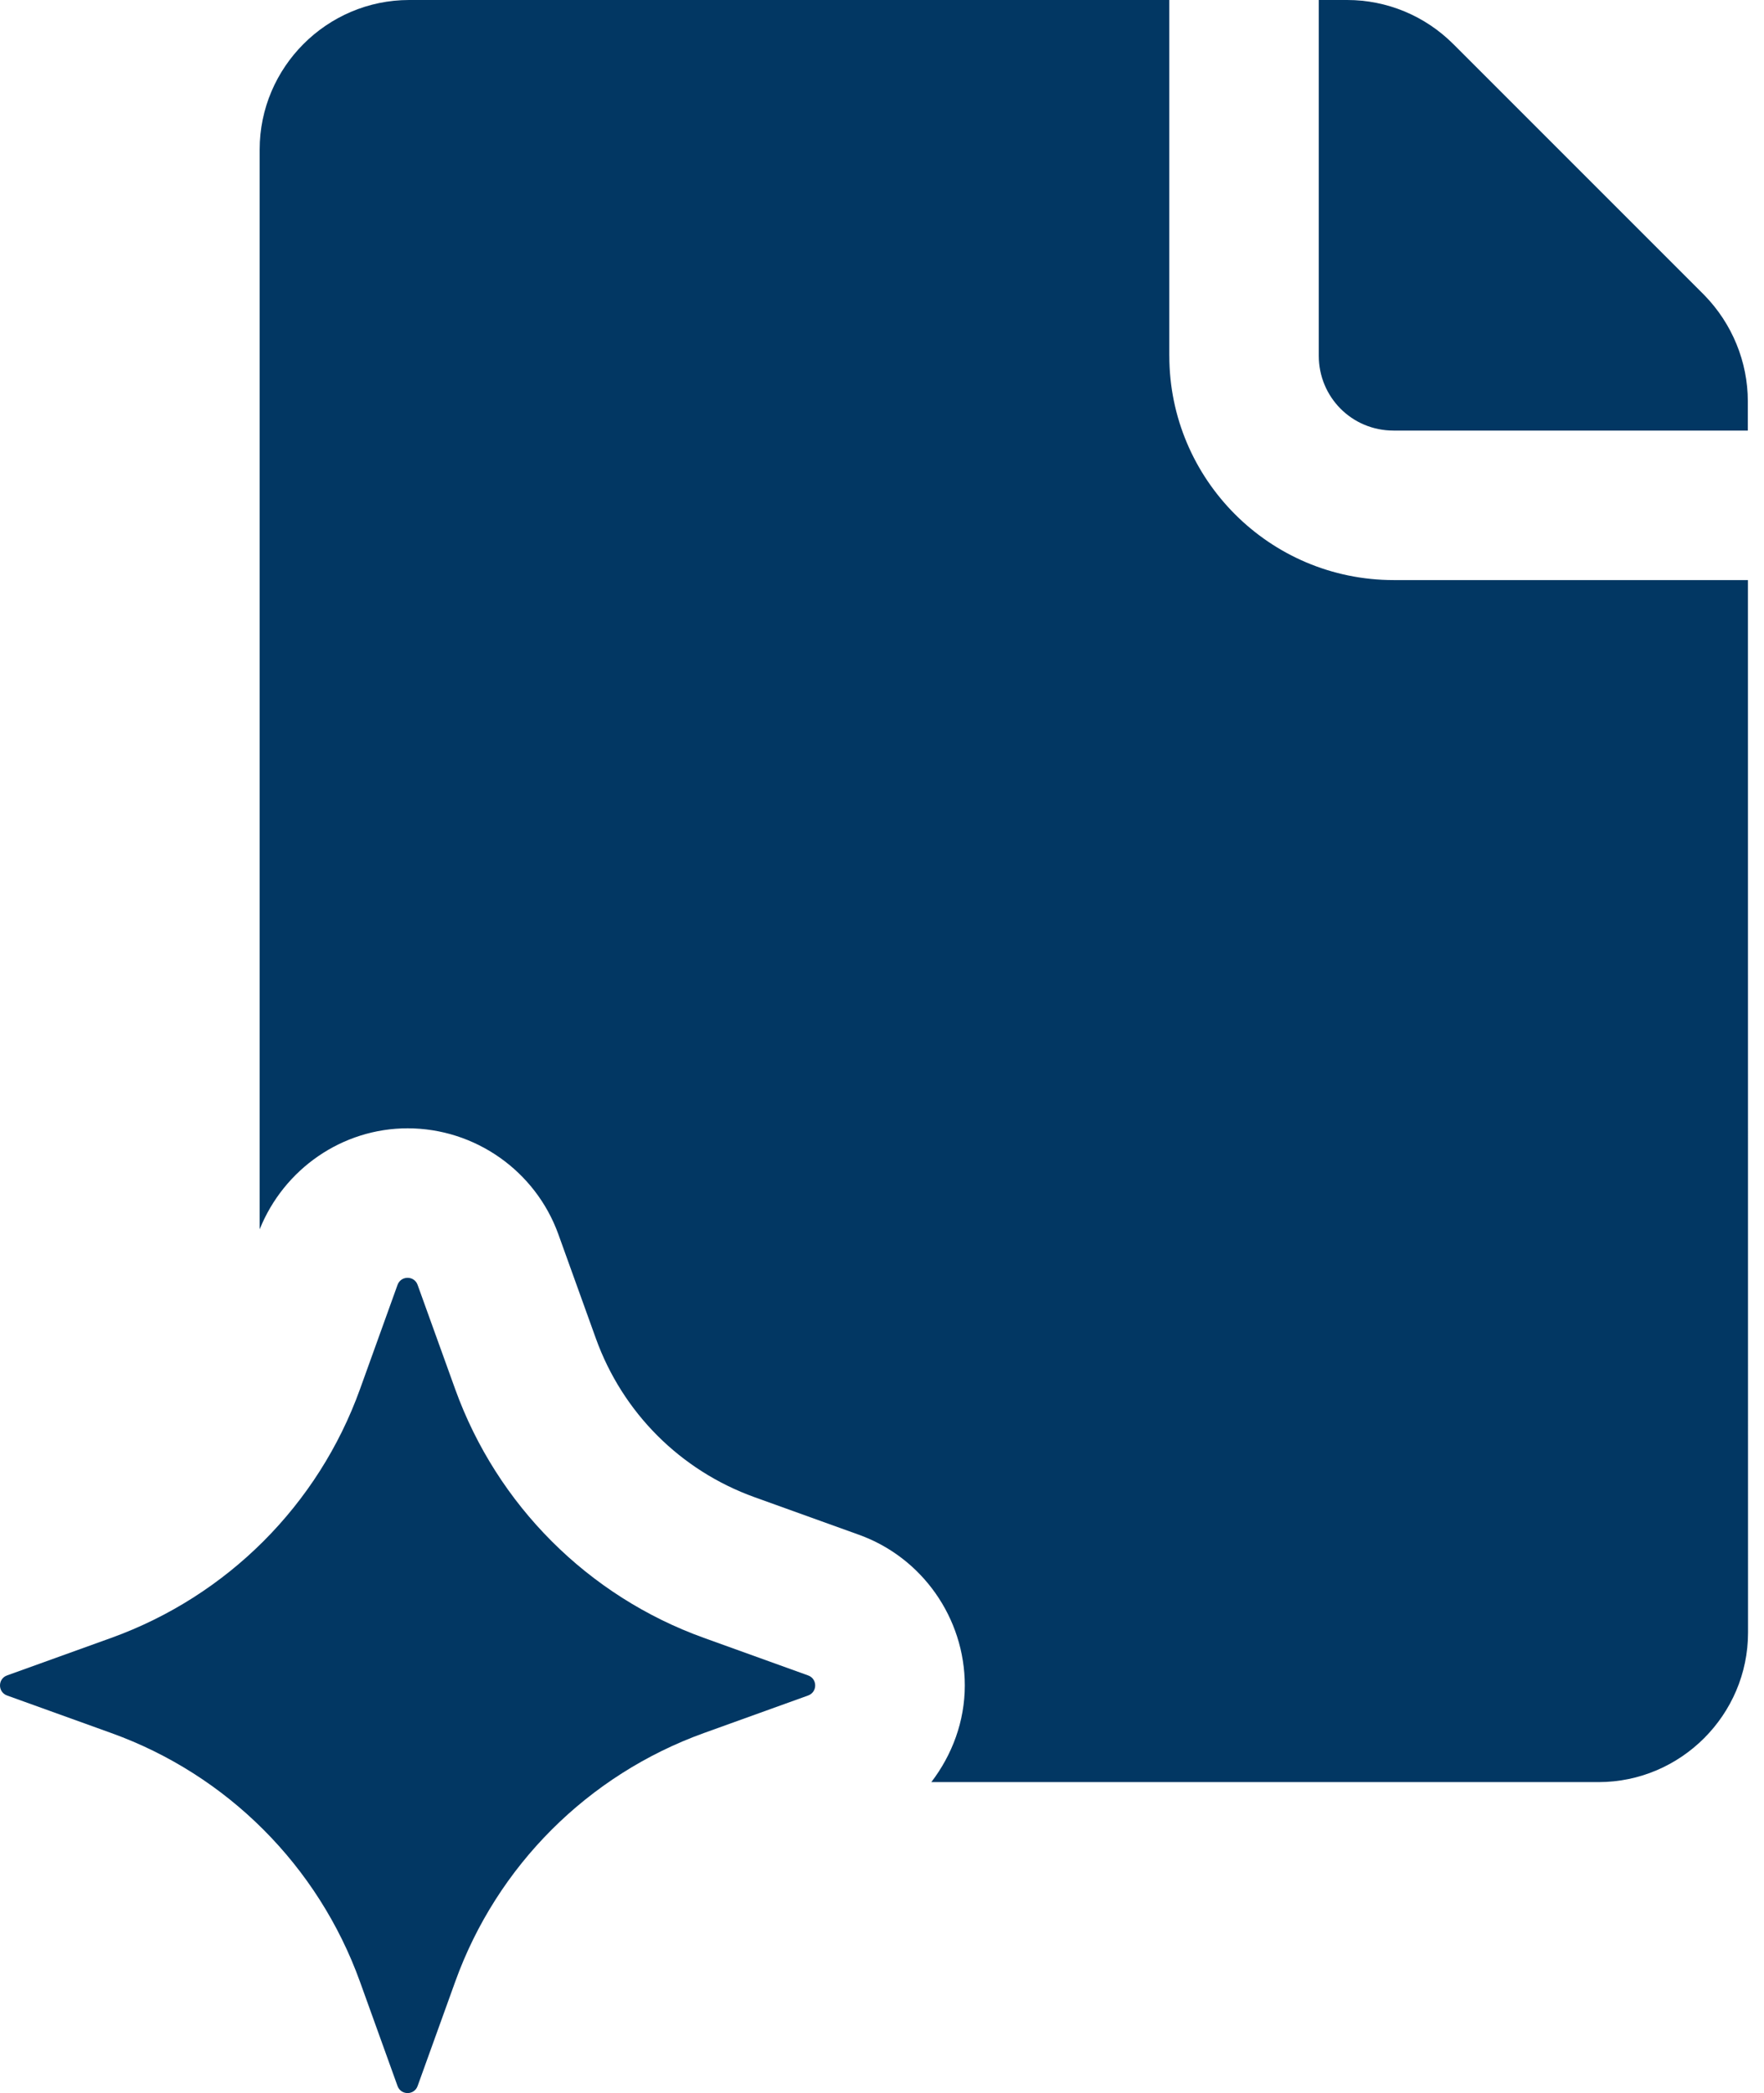
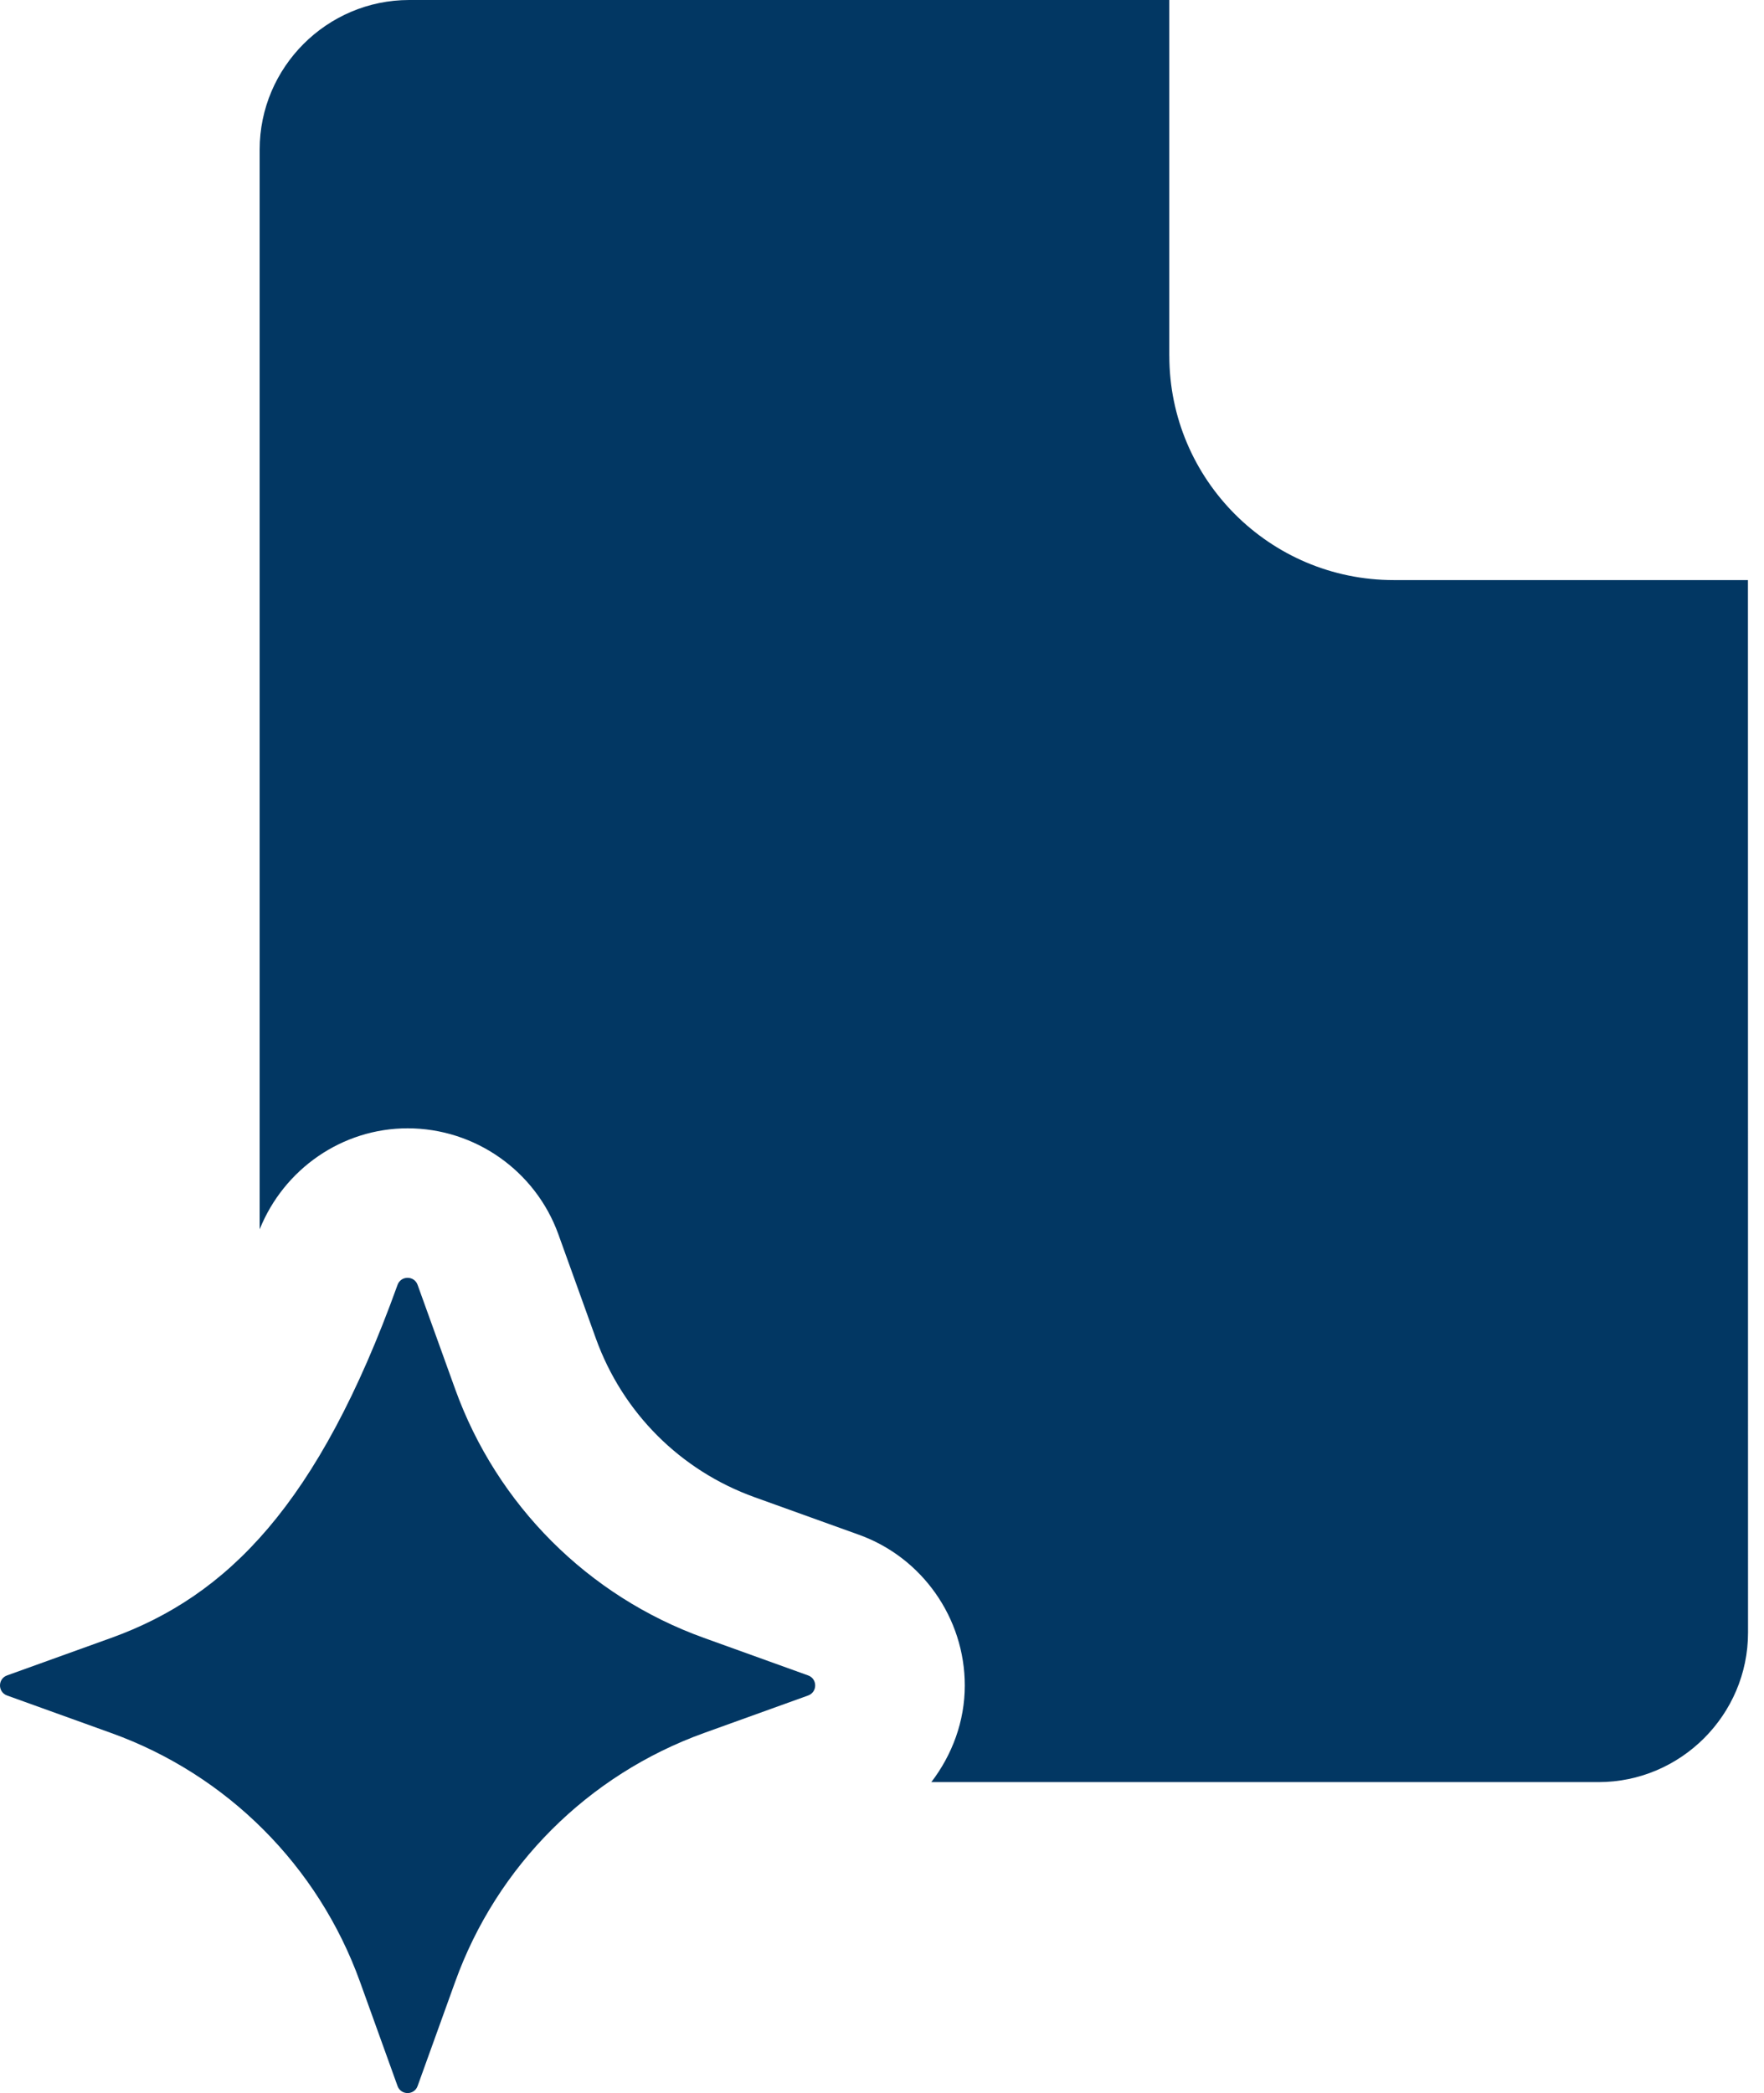
<svg xmlns="http://www.w3.org/2000/svg" width="59" height="70" viewBox="0 0 59 70" fill="none">
-   <path d="M57.009 9.875L48.609 1.475C47.659 0.525 46.384 0 45.059 0H44.109V11.9C44.109 13.275 45.209 14.4 46.609 14.4H58.459V13.425C58.459 12.1 57.934 10.825 57.009 9.875Z" fill="#023763" />
  <path d="M39.109 11.9V0H13.685C10.935 0 8.685 2.25 8.685 5V41.113C9.497 39.094 11.447 37.735 13.635 37.735C15.885 37.735 17.91 39.157 18.675 41.278L19.931 44.766C20.825 47.247 22.76 49.181 25.238 50.072L28.728 51.328C30.838 52.085 32.269 54.11 32.269 56.369C32.269 57.569 31.847 58.688 31.15 59.6H53.466C56.216 59.6 58.466 57.35 58.466 54.6L58.463 19.4H46.614C42.46 19.4 39.11 16.025 39.11 11.9L39.109 11.9Z" fill="#023763" />
-   <path d="M23.541 54.776C19.669 53.382 16.622 50.332 15.225 46.46L13.968 42.972C13.856 42.656 13.409 42.656 13.296 42.972L12.04 46.46C10.646 50.331 7.596 53.378 3.724 54.776L0.237 56.032C-0.079 56.144 -0.079 56.591 0.237 56.704L3.724 57.96C7.596 59.354 10.643 62.404 12.04 66.276L13.296 69.763C13.409 70.079 13.856 70.079 13.968 69.763L15.225 66.276C16.618 62.404 19.668 59.357 23.541 57.96L27.028 56.704C27.344 56.591 27.344 56.144 27.028 56.032L23.541 54.776Z" fill="#023763" />
+   <path d="M23.541 54.776C19.669 53.382 16.622 50.332 15.225 46.46L13.968 42.972C13.856 42.656 13.409 42.656 13.296 42.972C10.646 50.331 7.596 53.378 3.724 54.776L0.237 56.032C-0.079 56.144 -0.079 56.591 0.237 56.704L3.724 57.96C7.596 59.354 10.643 62.404 12.04 66.276L13.296 69.763C13.409 70.079 13.856 70.079 13.968 69.763L15.225 66.276C16.618 62.404 19.668 59.357 23.541 57.96L27.028 56.704C27.344 56.591 27.344 56.144 27.028 56.032L23.541 54.776Z" fill="#023763" />
</svg>